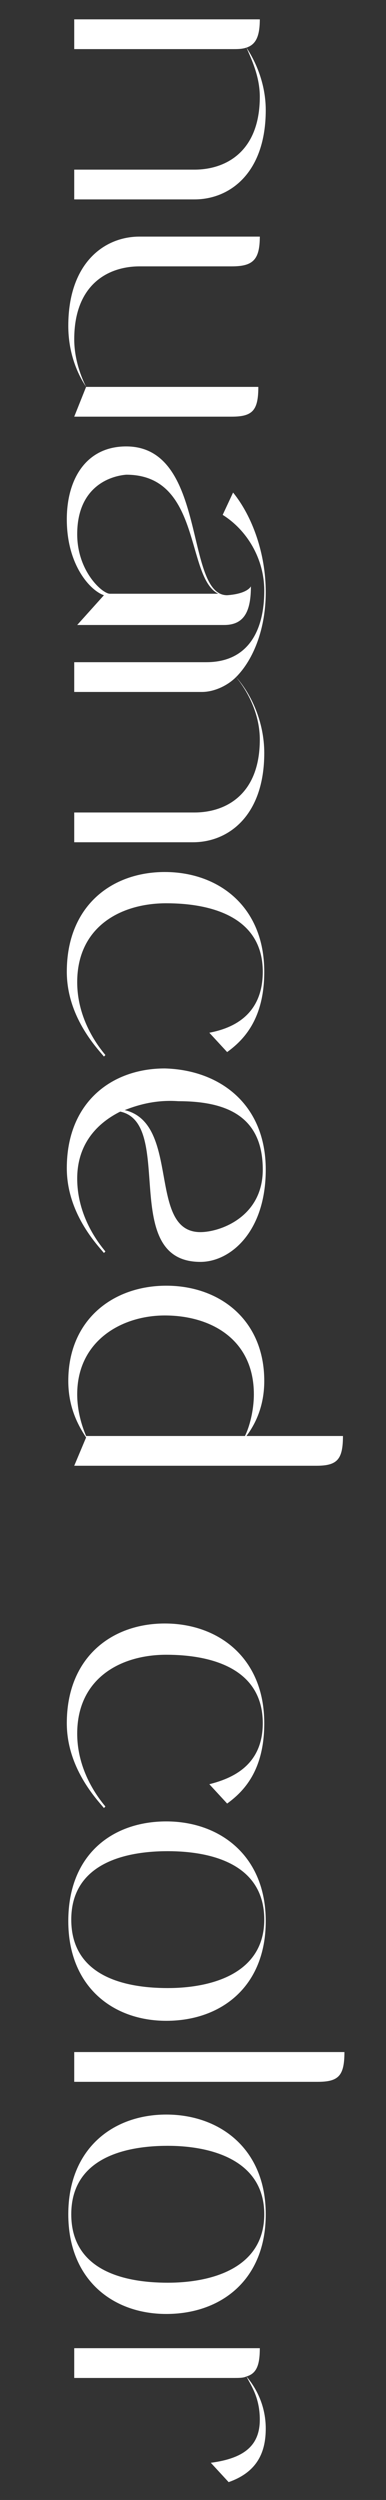
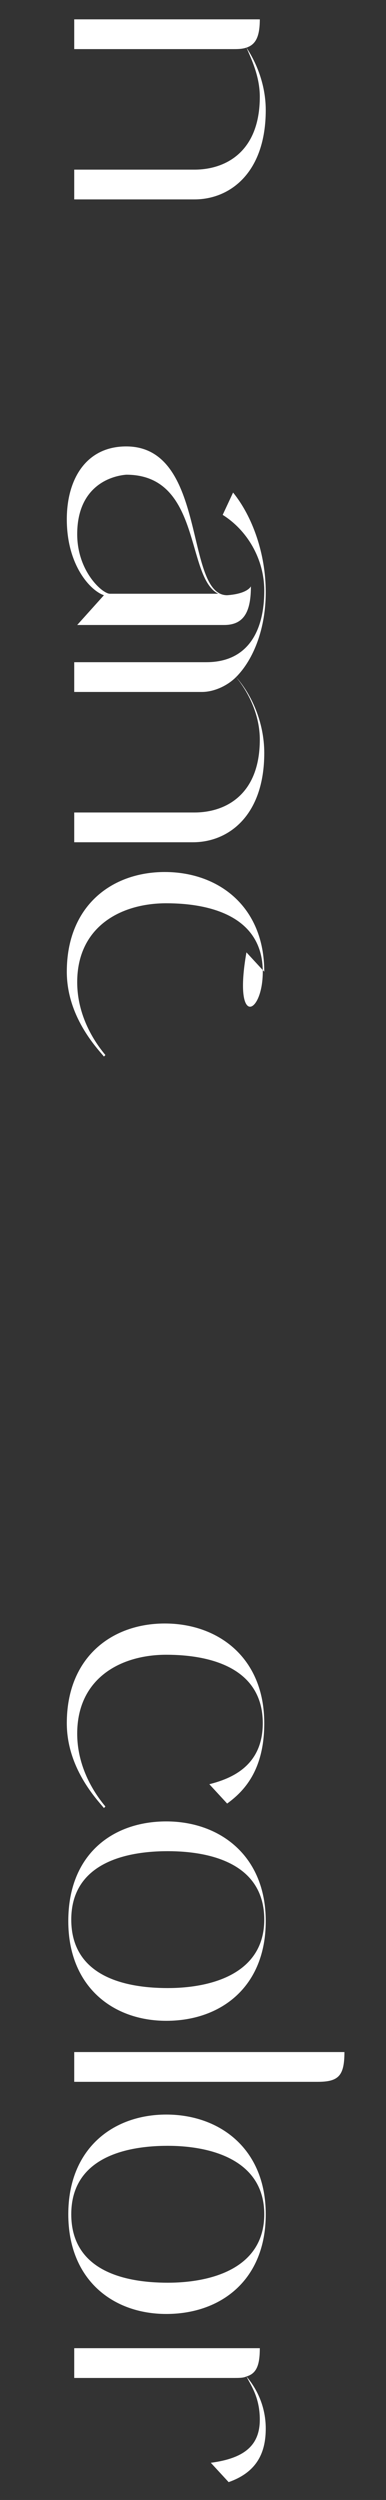
<svg xmlns="http://www.w3.org/2000/svg" version="1.1" id="レイヤー_1" x="0px" y="0px" viewBox="0 0 26 168" style="enable-background:new 0 0 26 168;" xml:space="preserve">
  <rect x="0" y="0" width="26" height="168" fill="#333333" stroke="none" />
  <style type="text/css">
	.st0{enable-background:new    ;}
	.st1{fill:#FFFFFF;}
</style>
  <g class="st0">
    <path class="st1" d="M16.6,3.2c0.6,0.9,1.3,2.4,1.3,4.2c0,4.2-2.4,6-4.8,6H5v-2h8.1c2.1,0,4.4-1.2,4.4-4.9   C17.5,5.1,16.9,3.9,16.6,3.2c-0.3,0.1-0.6,0.1-0.9,0.1H5v-2h12.5C17.5,2.5,17.2,3,16.6,3.2z" />
-     <path class="st1" d="M15.6,17.9H9.4c-2.1,0-4.4,1.2-4.4,4.9c0,1.4,0.5,2.6,0.8,3.2h11.6c0,1.6-0.4,2-1.8,2H5l0.8-2   c-0.6-0.9-1.2-2.3-1.2-4.1c0-4.2,2.4-6,4.8-6h8.1C17.5,17.5,17,17.9,15.6,17.9z" />
    <path class="st1" d="M16.9,39.4c0,1.6-0.4,2.6-1.8,2.6H5.2l1.8-2c-0.9-0.3-2.5-2-2.5-5.1c0-2.7,1.3-4.9,4-4.9c5.5,0,3.9,10,6.8,10   C16.7,39.9,16.9,39.4,16.9,39.4z M15.9,45.5c-0.6,0.6-1.5,1-2.3,1H5v-2h8.9c2.8,0,3.9-2.1,3.9-4.8c0-2.2-1.2-4.1-2.8-5.1l0.7-1.5   c1.3,1.6,2.2,4.1,2.2,6.7C17.9,42.2,17.1,44.3,15.9,45.5c1,1.1,1.9,3,1.9,5.1c0,4.2-2.4,6-4.8,6H5v-2h8.1c2.1,0,4.4-1.2,4.4-4.9   C17.5,48.1,16.8,46.6,15.9,45.5z M5.2,35.9c0,2.5,1.7,4,2.2,4h7.3c-2.2-1.1-1.1-8-6.2-8C7.3,32,5.2,32.8,5.2,35.9z" />
-     <path class="st1" d="M17.7,65.3c0-3.7-3.5-4.6-6.5-4.6c-3.1,0-6,1.6-6,5.3c0,2.5,1.4,4.3,1.9,4.9l-0.1,0.1   c-0.5-0.6-2.5-2.7-2.5-5.7c0-4.4,3-6.7,6.6-6.7c3.6,0,6.7,2.3,6.7,6.7c0,3.2-1.4,4.6-2.5,5.4l-1.2-1.3   C15.7,69.1,17.7,68.2,17.7,65.3L17.7,65.3z" />
-     <path class="st1" d="M17.9,78.6c0,4.2-2.4,6.2-4.4,6.2c-5.5,0-1.7-9.3-5.4-10.1c-1.8,0.9-2.9,2.4-2.9,4.5c0,2.5,1.4,4.3,1.9,4.9   l-0.1,0.1c-0.5-0.6-2.5-2.7-2.5-5.7c0-4.4,3-6.7,6.6-6.7C14.8,71.9,17.9,74.2,17.9,78.6z M8.4,74.6c3.8,0.9,1.5,8.2,5.1,8.2   c1.3,0,4.2-1,4.2-4.2c0-3.7-2.6-4.6-5.7-4.6C10.6,73.9,9.4,74.2,8.4,74.6z" />
-     <path class="st1" d="M4.6,92.8c0-4.1,3-6.4,6.6-6.4c3.6,0,6.6,2.3,6.6,6.4c0,1.7-0.6,2.9-1.2,3.7h6.5c0,1.6-0.4,2-1.8,2H5l0.8-1.9   C5.2,95.7,4.6,94.5,4.6,92.8L4.6,92.8z M5.2,93.7c0,1.1,0.3,2.1,0.6,2.8h10.7c0.3-0.6,0.6-1.7,0.6-2.8c0-3.7-2.9-5.3-6-5.3   C8.2,88.4,5.2,90.1,5.2,93.7z" />
+     <path class="st1" d="M17.7,65.3c0-3.7-3.5-4.6-6.5-4.6c-3.1,0-6,1.6-6,5.3c0,2.5,1.4,4.3,1.9,4.9l-0.1,0.1   c-0.5-0.6-2.5-2.7-2.5-5.7c0-4.4,3-6.7,6.6-6.7c3.6,0,6.7,2.3,6.7,6.7l-1.2-1.3   C15.7,69.1,17.7,68.2,17.7,65.3L17.7,65.3z" />
    <path class="st1" d="M17.7,115.8c0-3.7-3.5-4.6-6.5-4.6c-3.1,0-6,1.6-6,5.3c0,2.5,1.4,4.3,1.9,4.9l-0.1,0.1   c-0.5-0.6-2.5-2.7-2.5-5.7c0-4.4,3-6.7,6.6-6.7c3.6,0,6.7,2.3,6.7,6.7c0,3.2-1.4,4.6-2.5,5.4l-1.2-1.3   C15.7,119.5,17.7,118.6,17.7,115.8L17.7,115.8z" />
    <path class="st1" d="M11.2,122.4c3.6,0,6.7,2.3,6.7,6.7c0,4.4-3,6.7-6.7,6.7c-3.6,0-6.6-2.3-6.6-6.7   C4.6,124.6,7.6,122.4,11.2,122.4z M4.8,129c0,3.7,3.4,4.6,6.5,4.6c3,0,6.5-1,6.5-4.6c0-3.7-3.5-4.6-6.5-4.6   C8.1,124.4,4.8,125.4,4.8,129z" />
    <path class="st1" d="M5,139.9v-2h18.2c0,1.6-0.4,2-1.8,2H5z" />
    <path class="st1" d="M11.2,142.1c3.6,0,6.7,2.3,6.7,6.7c0,4.4-3,6.7-6.7,6.7c-3.6,0-6.6-2.3-6.6-6.7   C4.6,144.4,7.6,142.1,11.2,142.1z M4.8,148.8c0,3.7,3.4,4.6,6.5,4.6c3,0,6.5-1,6.5-4.6s-3.5-4.6-6.5-4.6   C8.1,144.2,4.8,145.2,4.8,148.8z" />
    <path class="st1" d="M17.9,163.2c0,1.5-0.5,2.9-2.5,3.6l-1.2-1.3c2.3-0.3,3.3-1.2,3.3-2.9c0-1.5-0.6-2.3-0.9-2.9   c-0.2,0.1-0.5,0.1-0.9,0.1H5v-2h12.5c0,1.1-0.2,1.7-0.9,1.9C17.2,160.4,17.9,161.6,17.9,163.2z" />
  </g>
</svg>